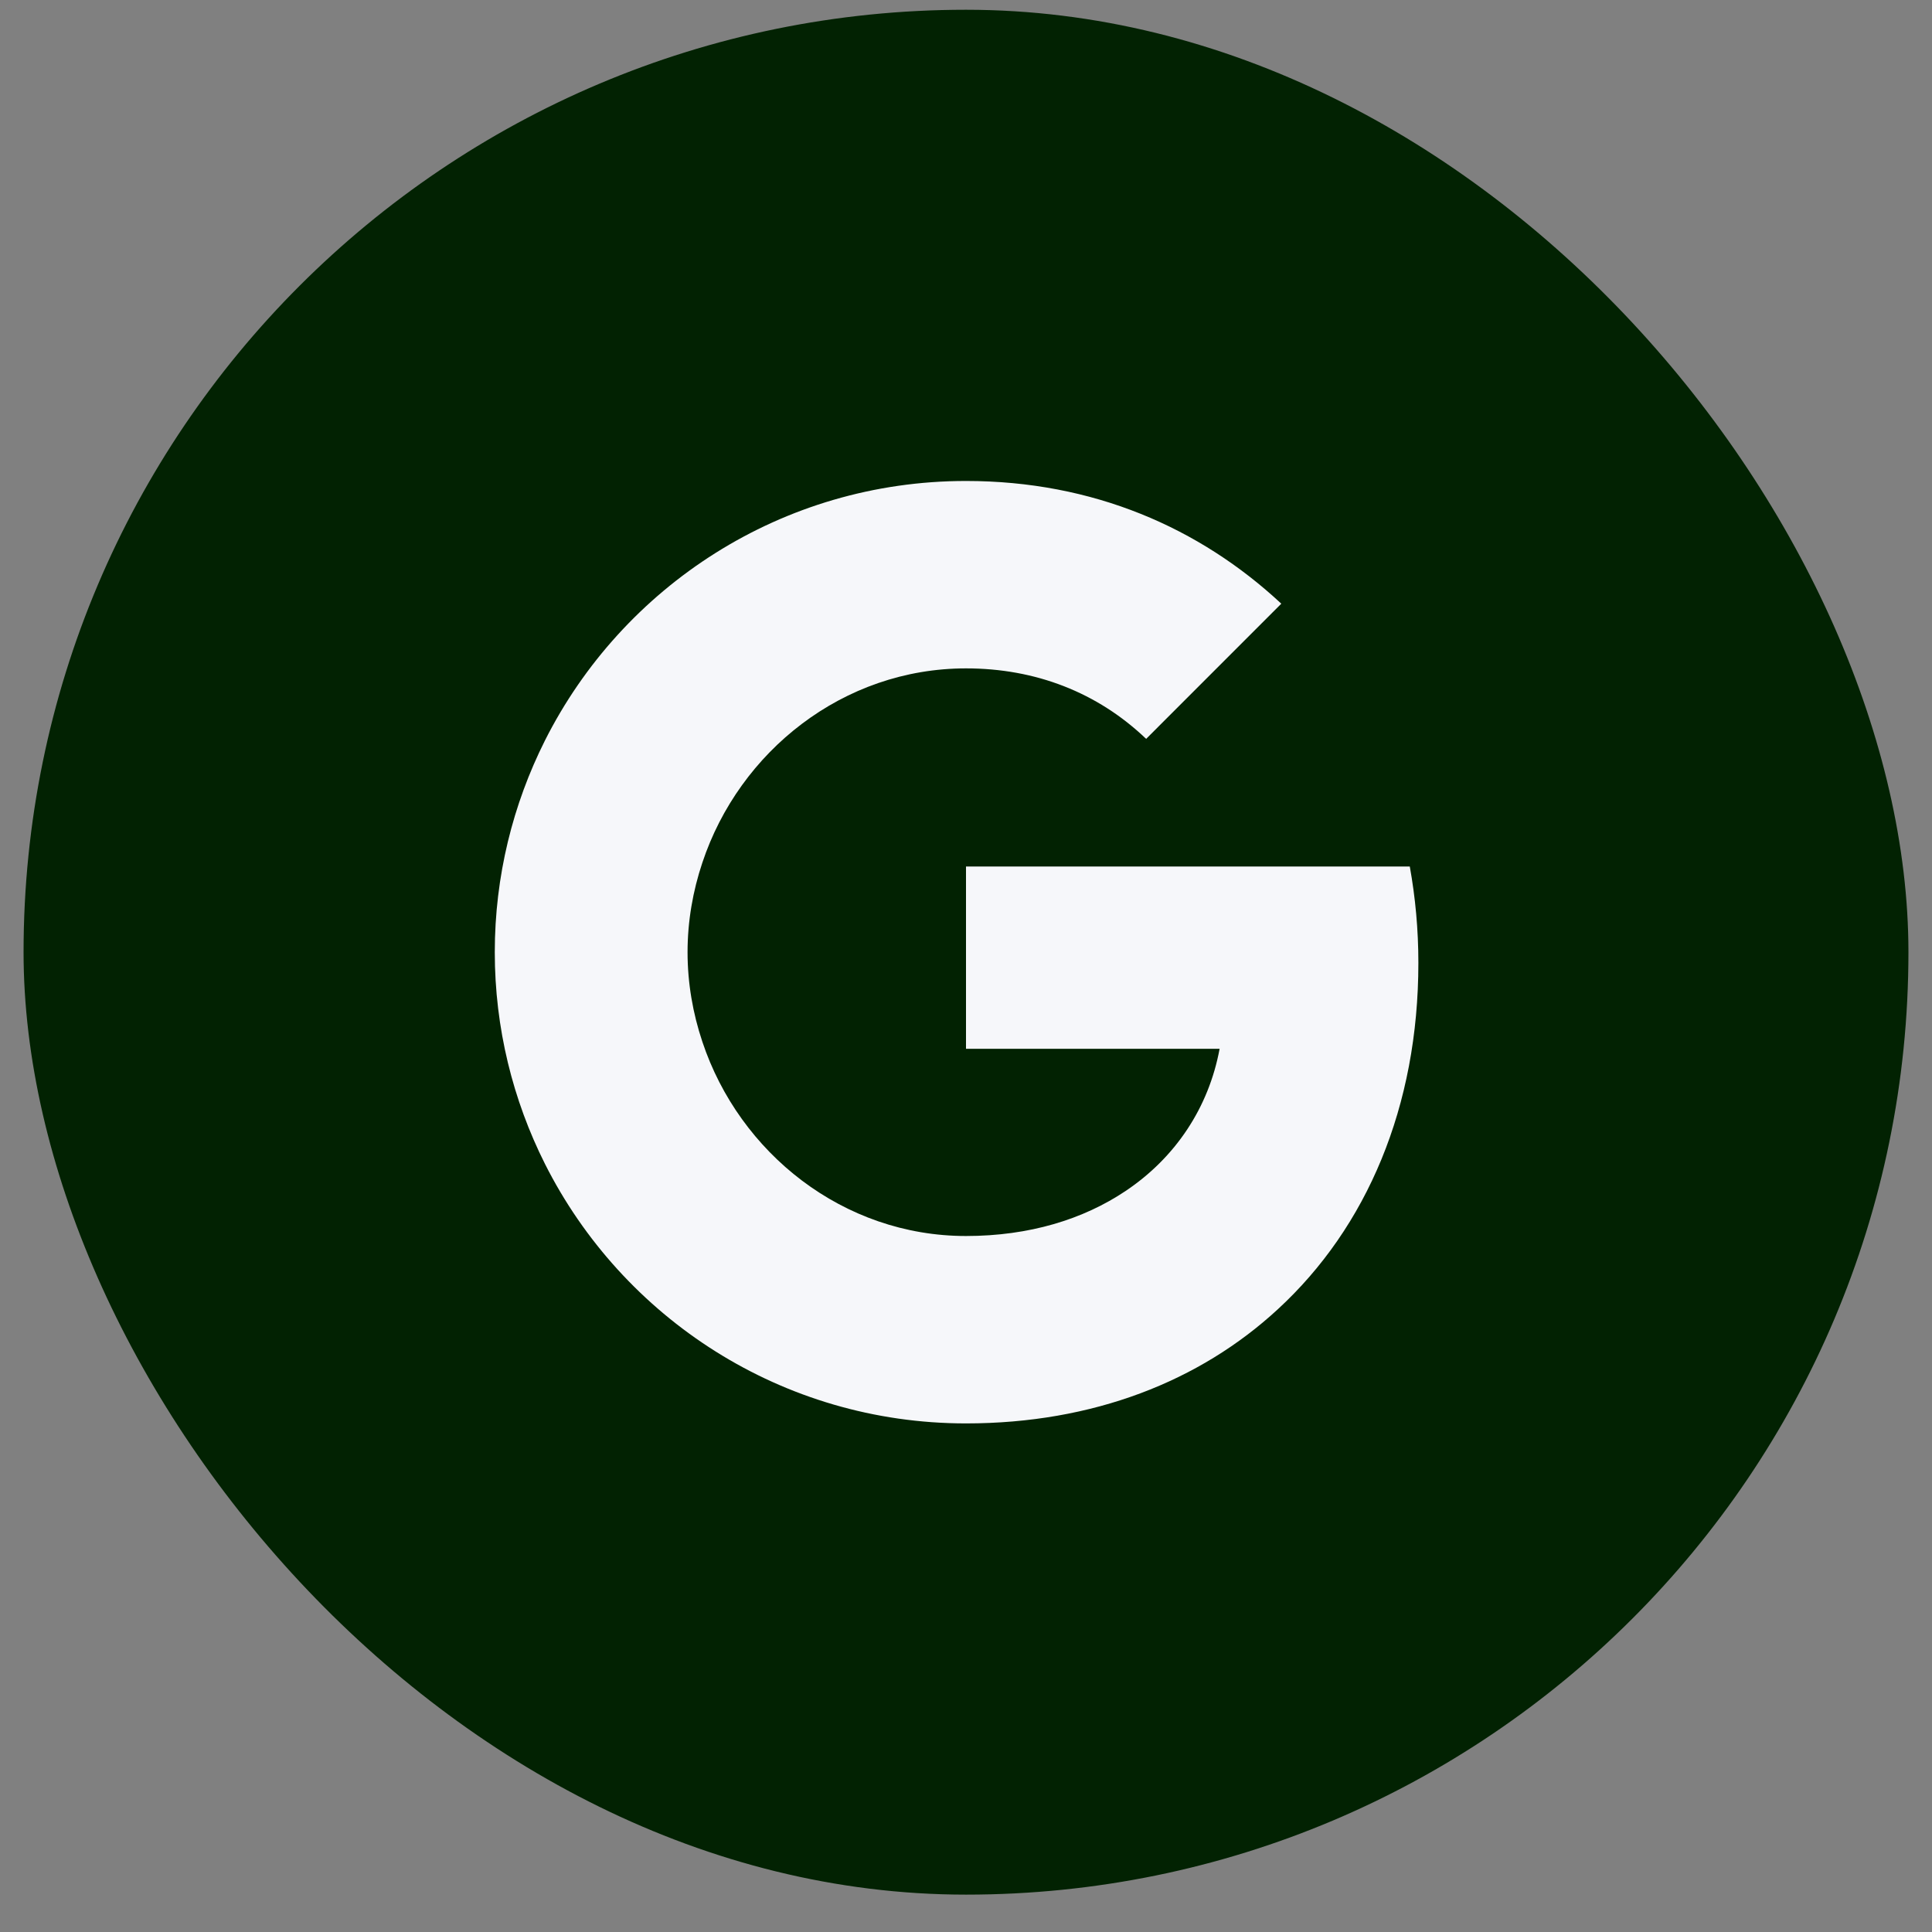
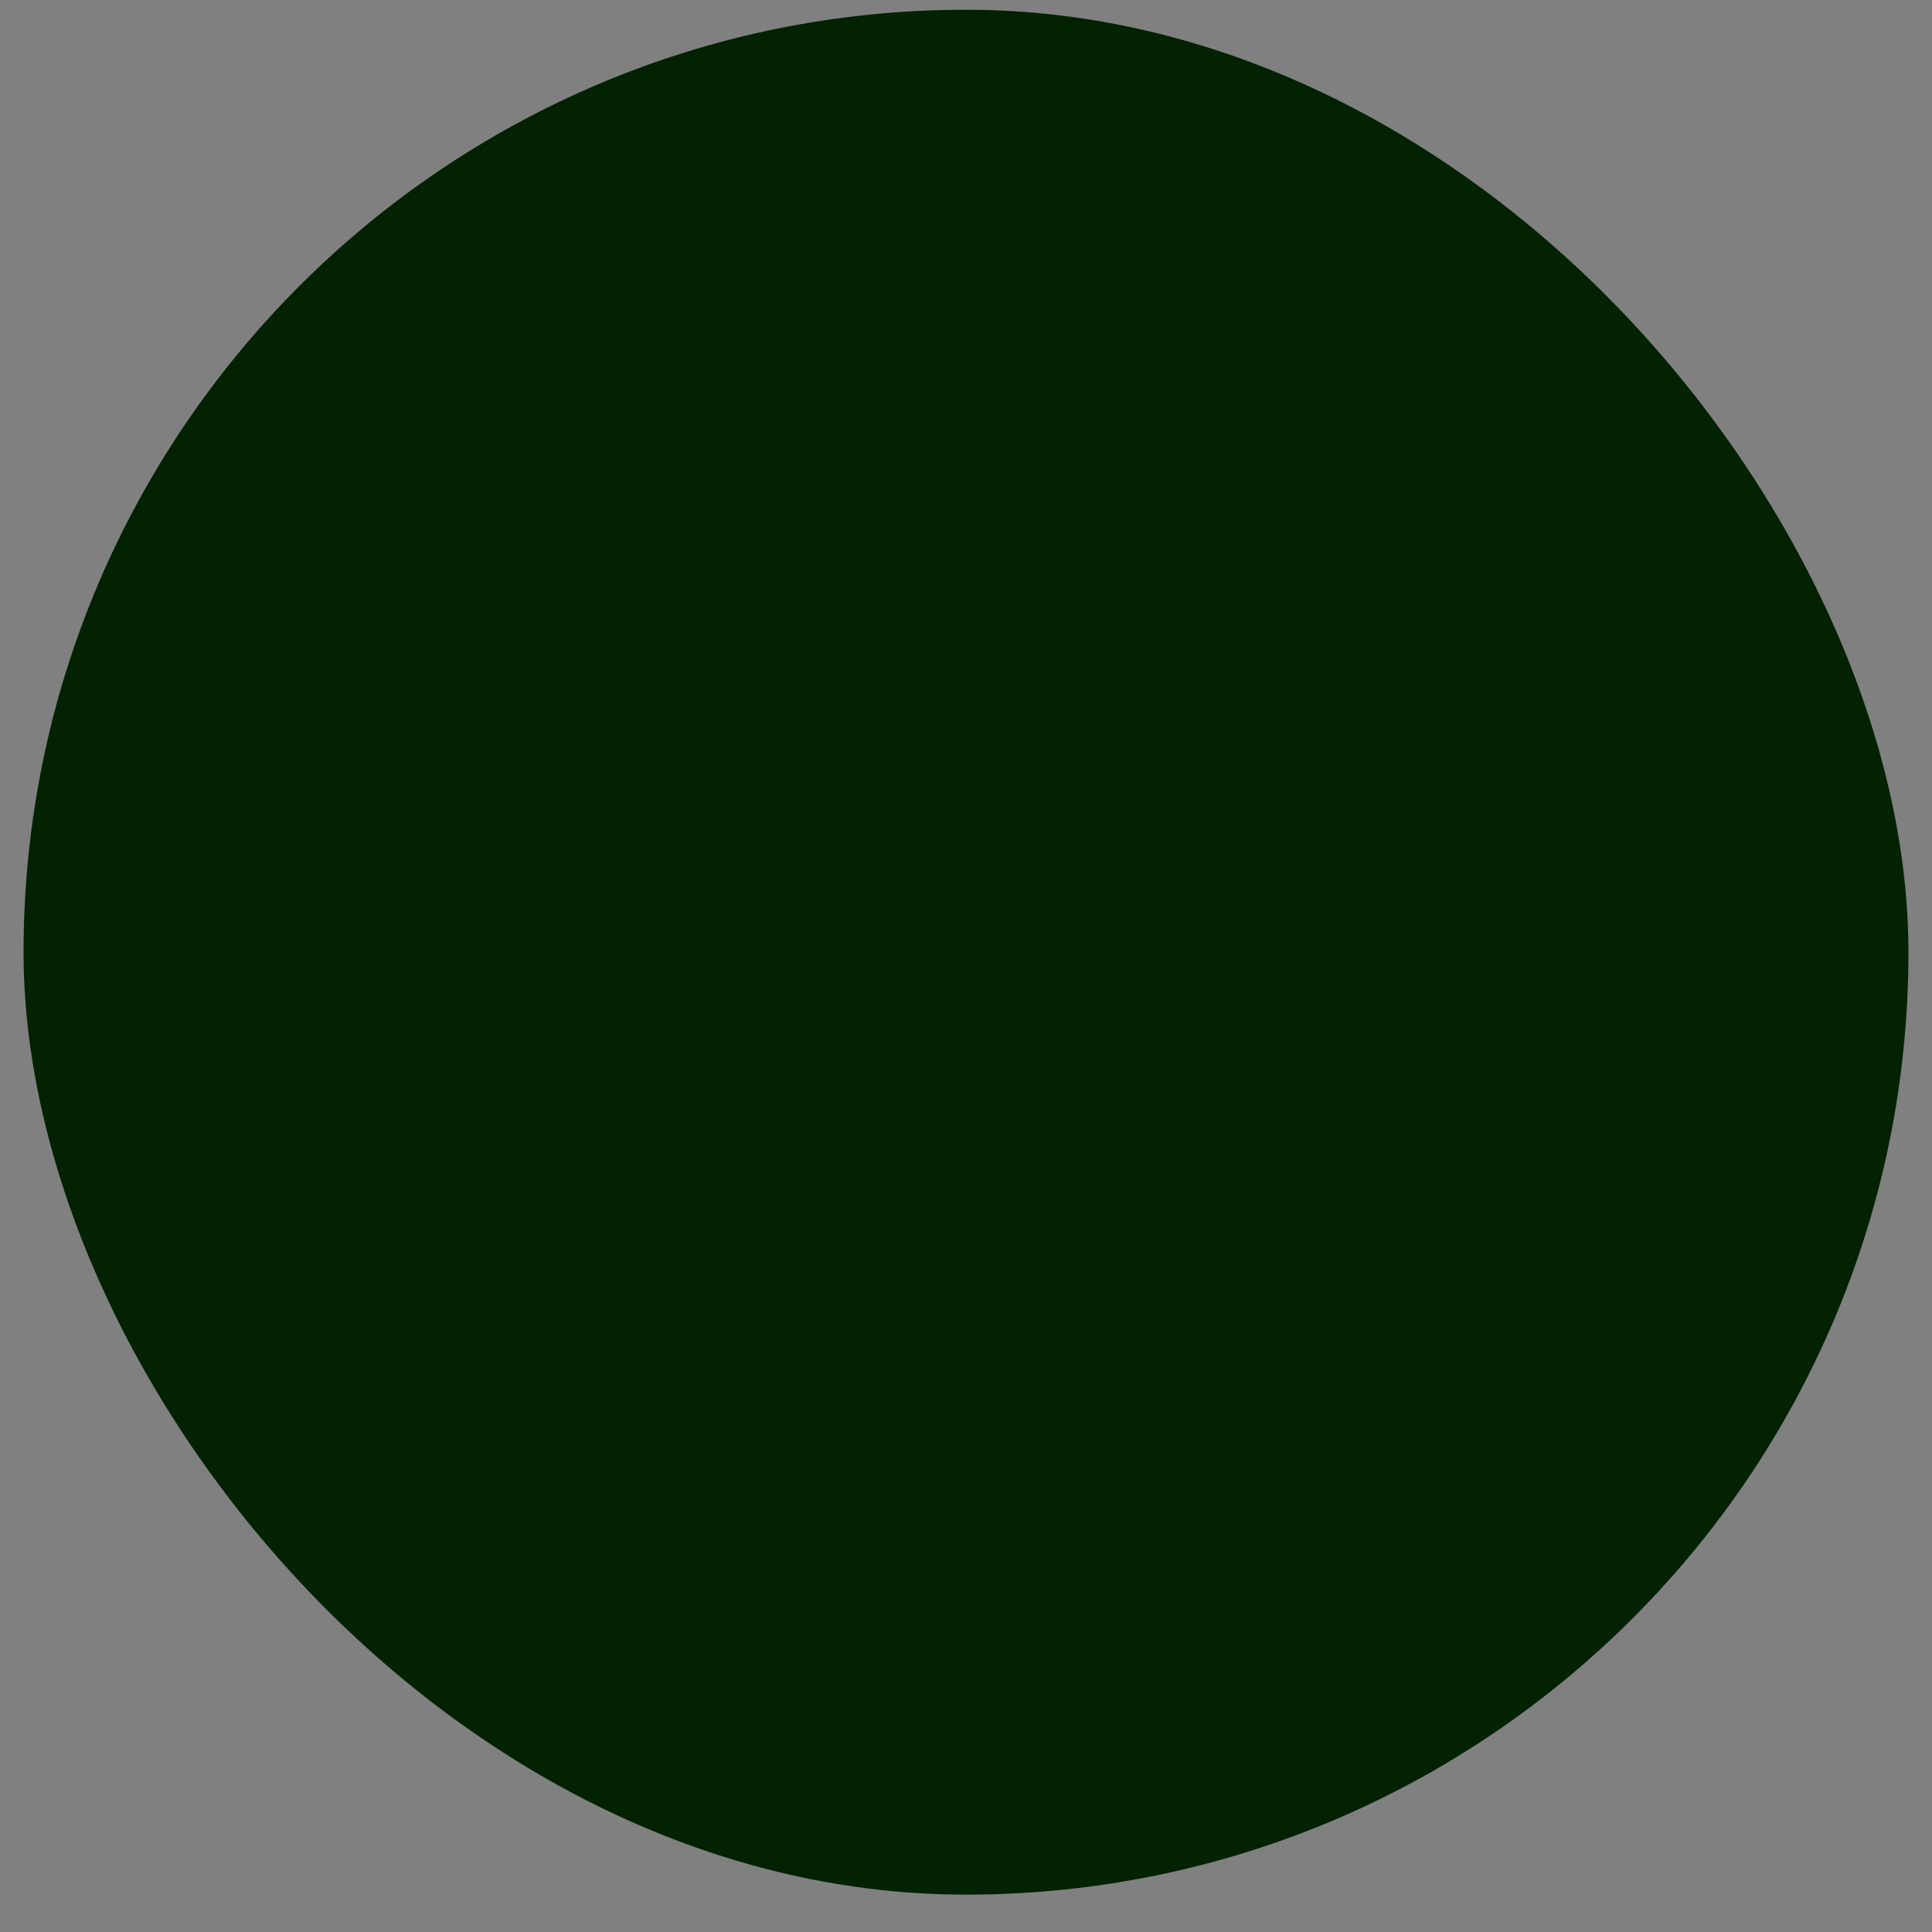
<svg xmlns="http://www.w3.org/2000/svg" width="41" height="41" viewBox="0 0 41 41" fill="none">
  <rect x="0" y="0" width="41" height="41" fill="#808080" stroke="none" />
  <rect x="0.5" y="0.207" width="40" height="40" rx="20" fill="#022202" />
-   <path d="M11.564 15.716C13.209 12.448 16.591 10.207 20.5 10.207C23.195 10.207 25.459 11.198 27.191 12.811L24.323 15.68C23.286 14.689 21.968 14.184 20.5 14.184C17.895 14.184 15.691 15.943 14.905 18.307C14.704 18.907 14.591 19.548 14.591 20.207C14.591 20.866 14.704 21.507 14.905 22.107C15.691 24.47 17.895 26.23 20.5 26.23C21.845 26.23 22.991 25.875 23.886 25.275C24.945 24.566 25.65 23.507 25.882 22.257H20.5V18.389H29.918C30.036 19.043 30.1 19.725 30.1 20.434C30.1 23.48 29.009 26.043 27.118 27.784C25.464 29.311 23.2 30.207 20.5 30.207C16.591 30.207 13.209 27.966 11.564 24.698C10.886 23.348 10.5 21.82 10.5 20.207C10.5 18.593 10.886 17.066 11.564 15.716Z" fill="#F6F7FA" />
</svg>